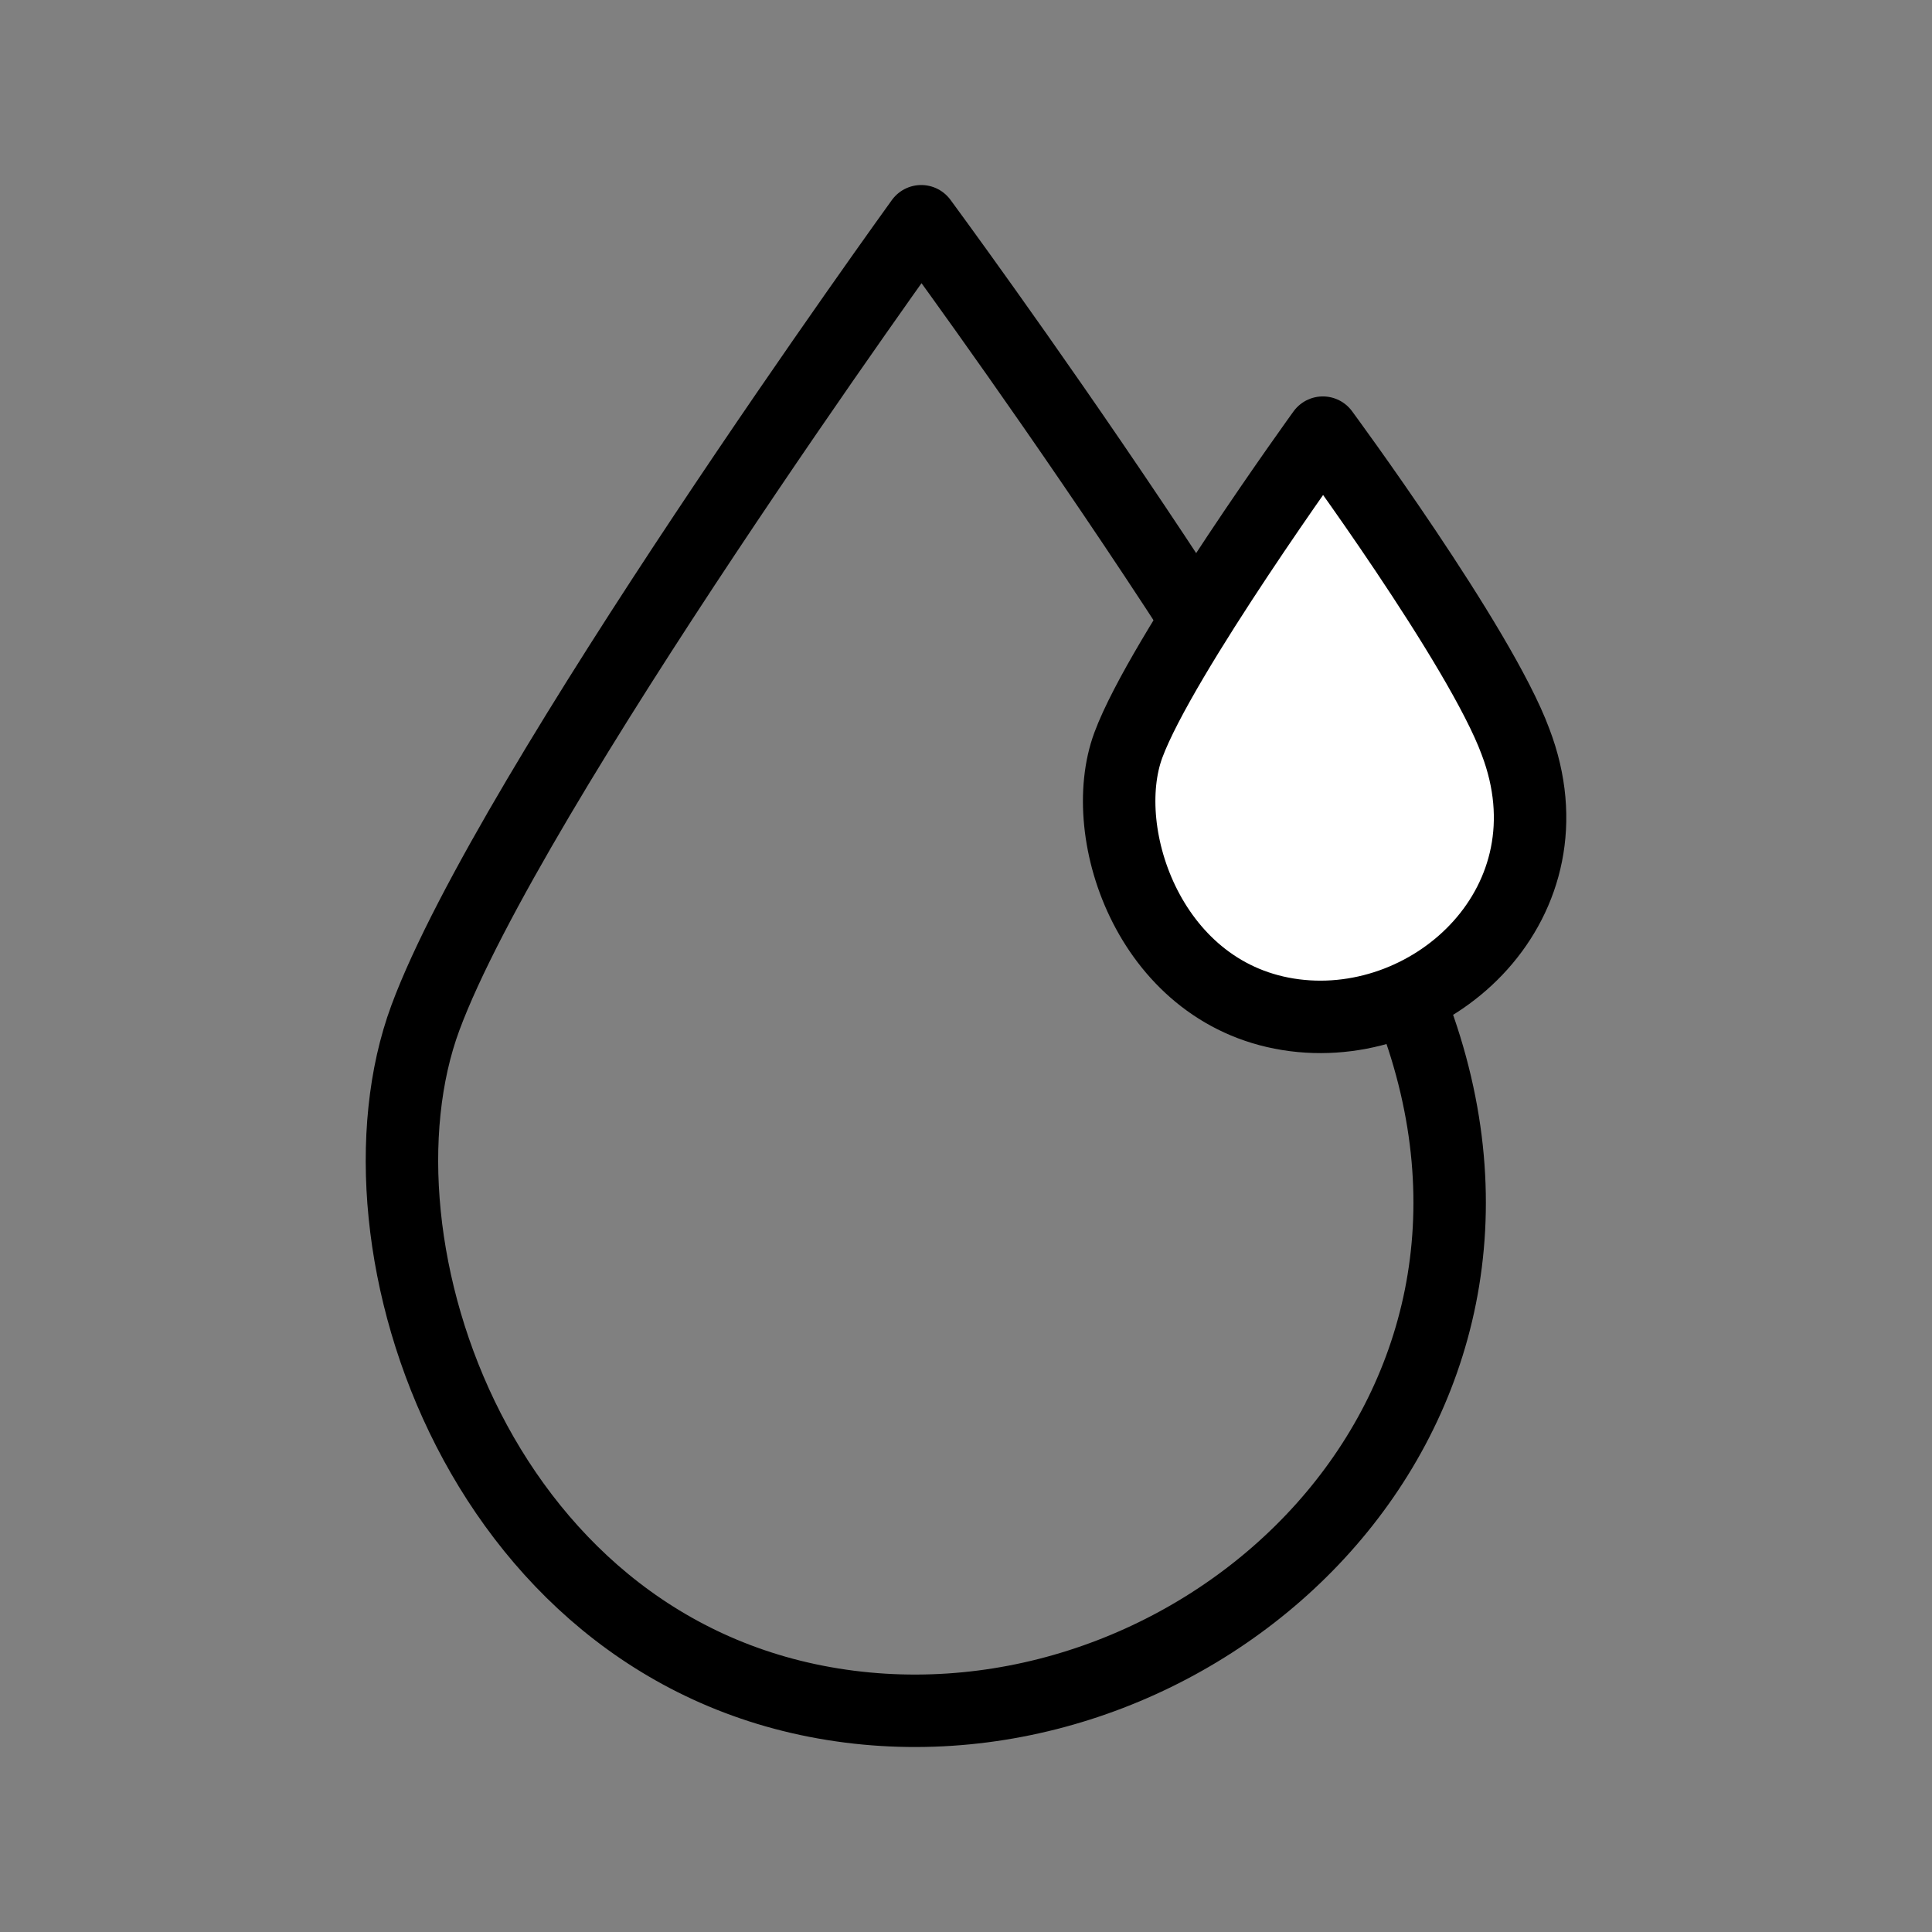
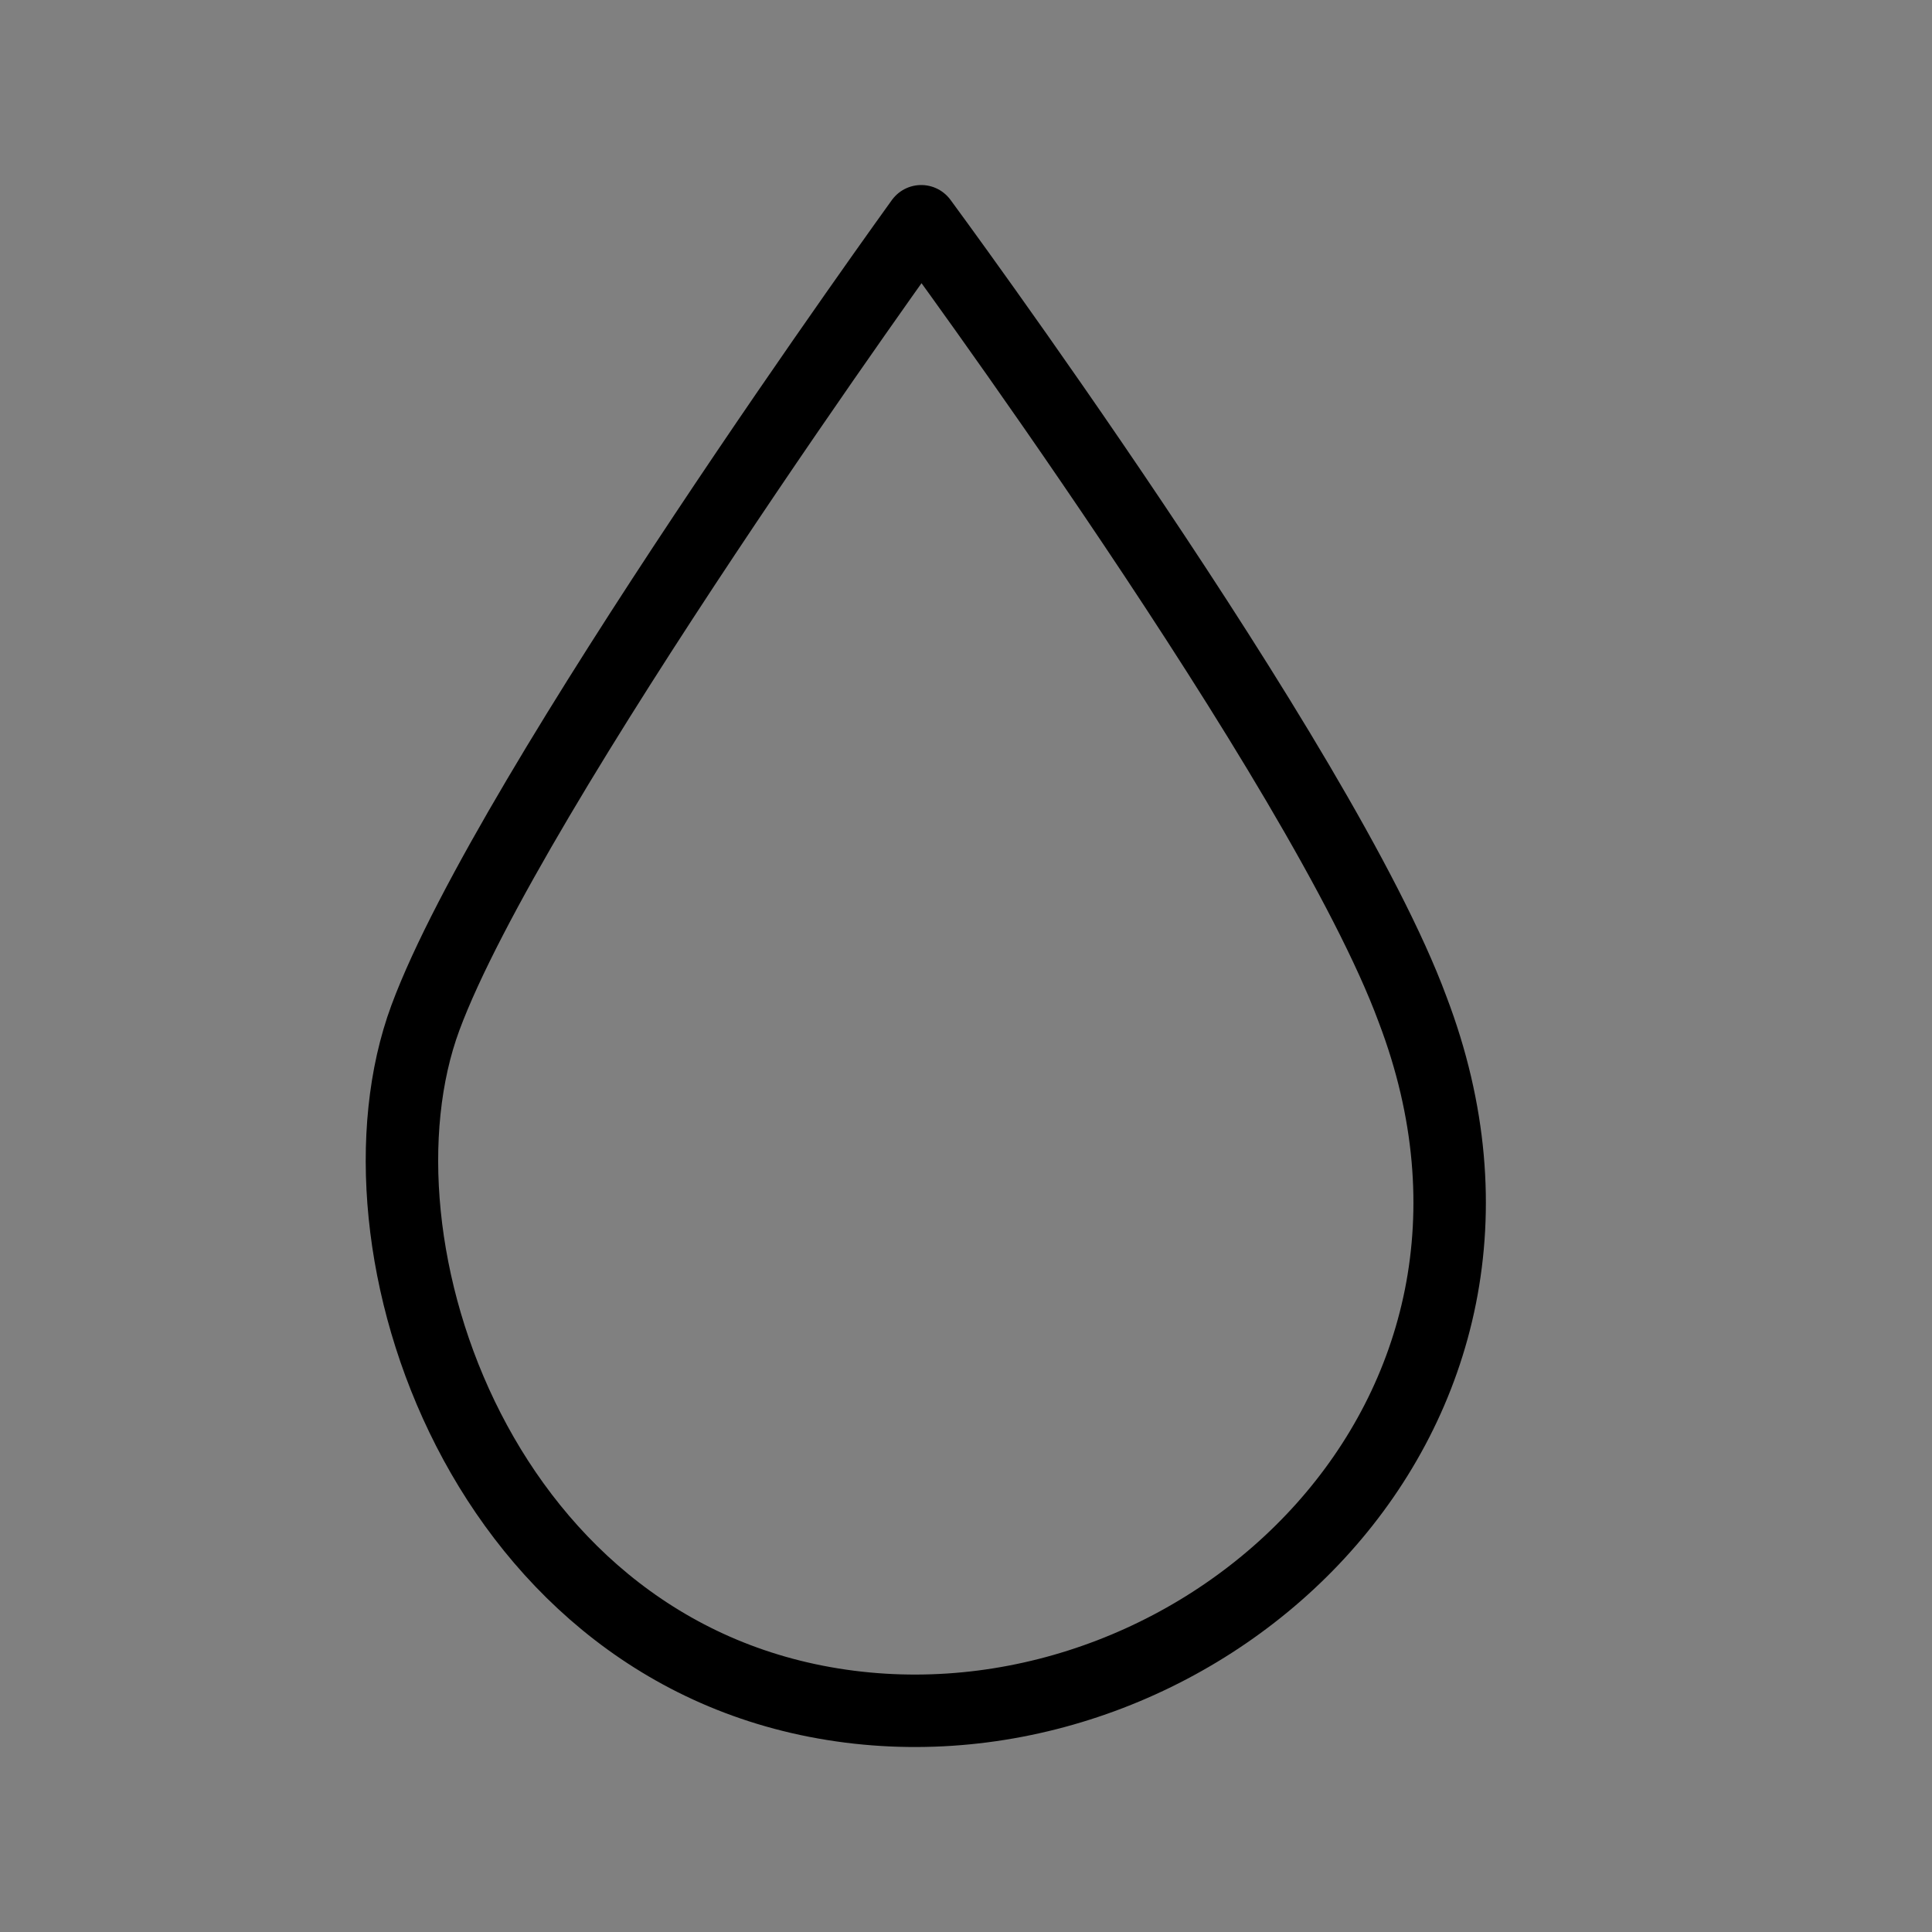
<svg xmlns="http://www.w3.org/2000/svg" viewBox="0 0 48 48" data-sanitized-data-name="Layer 1" data-name="Layer 1" id="Layer_1">
  <rect x="0" y="0" width="48" height="48" fill="#808080" stroke="none" />
  <defs>
    <style>
      .cls-1 {
        fill: none;
      }

      .cls-1, .cls-2 {
        stroke: #000;
        stroke-linecap: round;
        stroke-linejoin: round;
        stroke-width: 1.8px;
      }

      .cls-2 {
        fill: #fff;
      }
    </style>
  </defs>
  <path d="M22.888,5.497s-10.232,14.153-12.319,19.789c-2.087,5.636,1.431,15.959,10.541,17.116,8.873,1.126,17.846-7.201,13.985-17.324-2.236-6.068-12.206-19.58-12.206-19.58Z" class="cls-1" />
-   <path d="M32.866,10.749s-4.013,5.551-4.832,7.762c-.819,2.21.561,6.26,4.134,6.713,3.48.442,7-2.824,5.485-6.795-.877-2.38-4.787-7.68-4.787-7.68Z" class="cls-2" />
</svg>